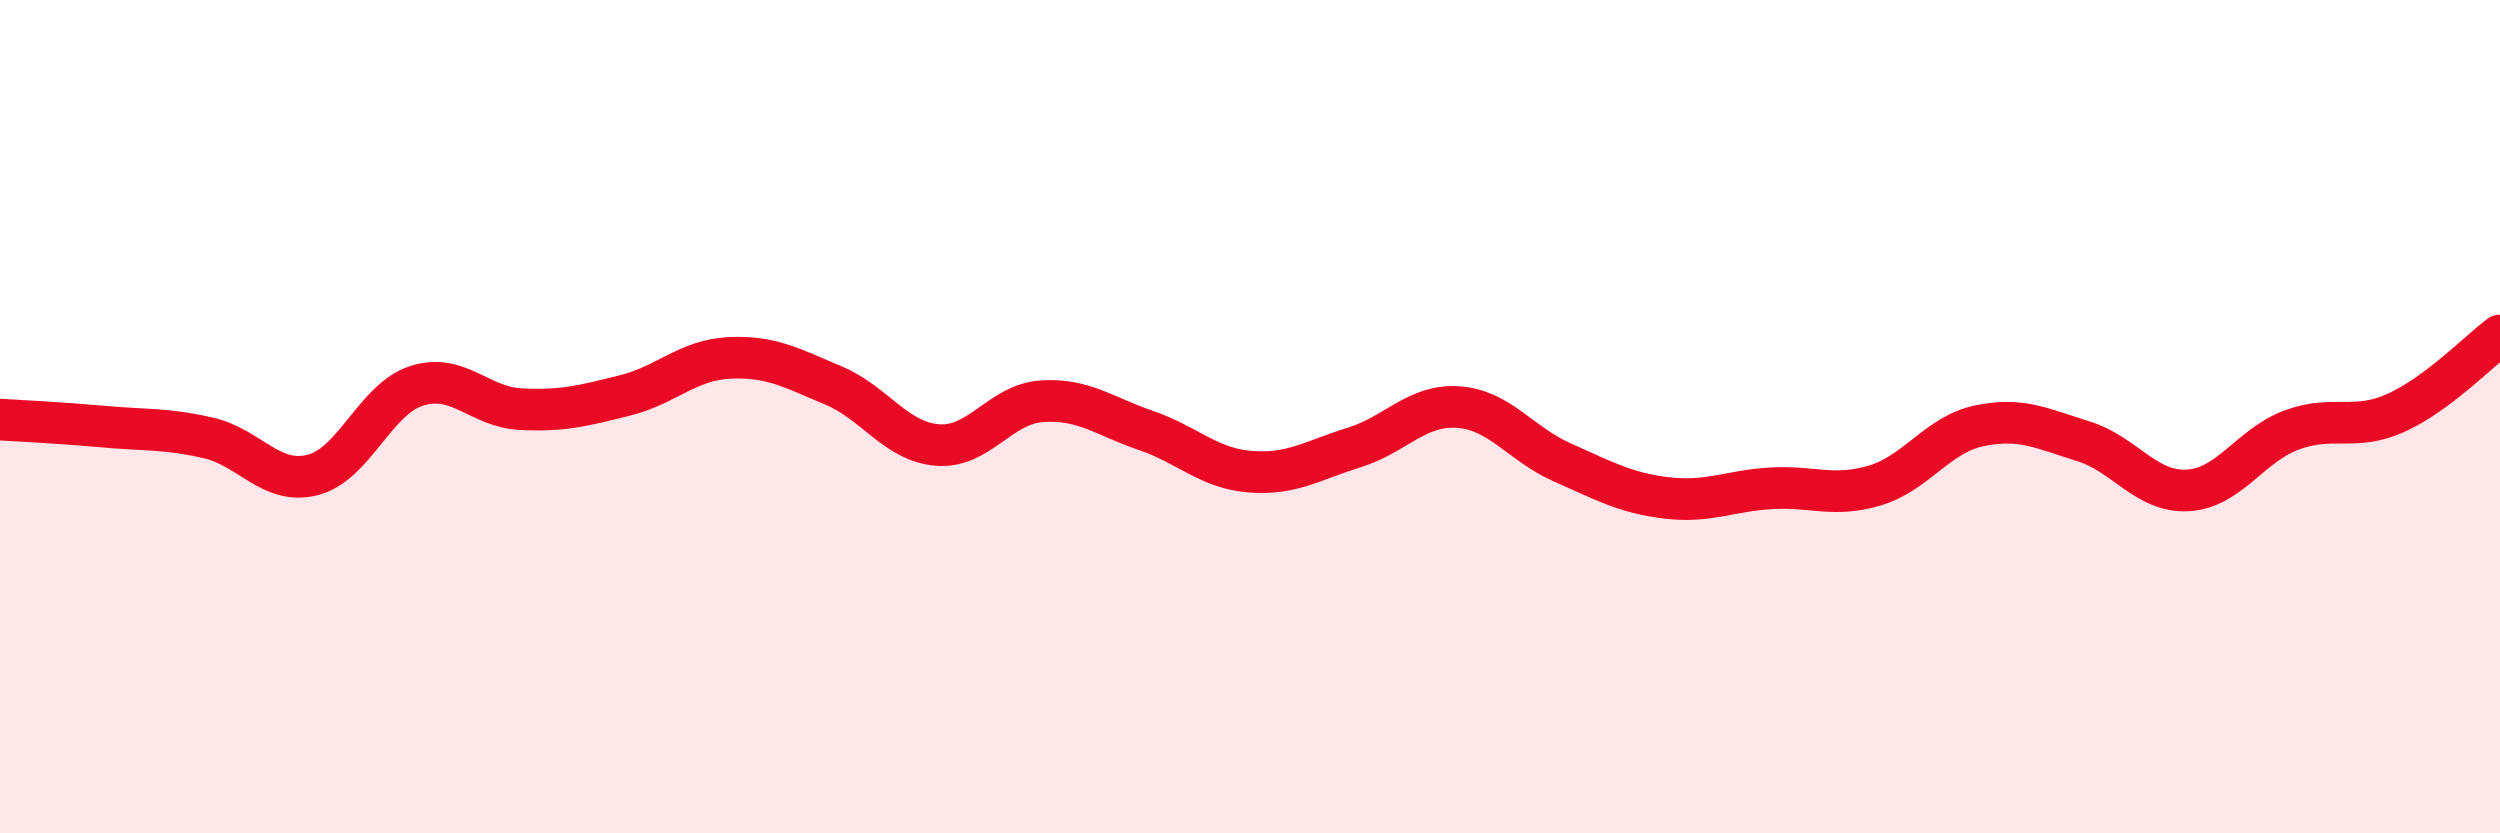
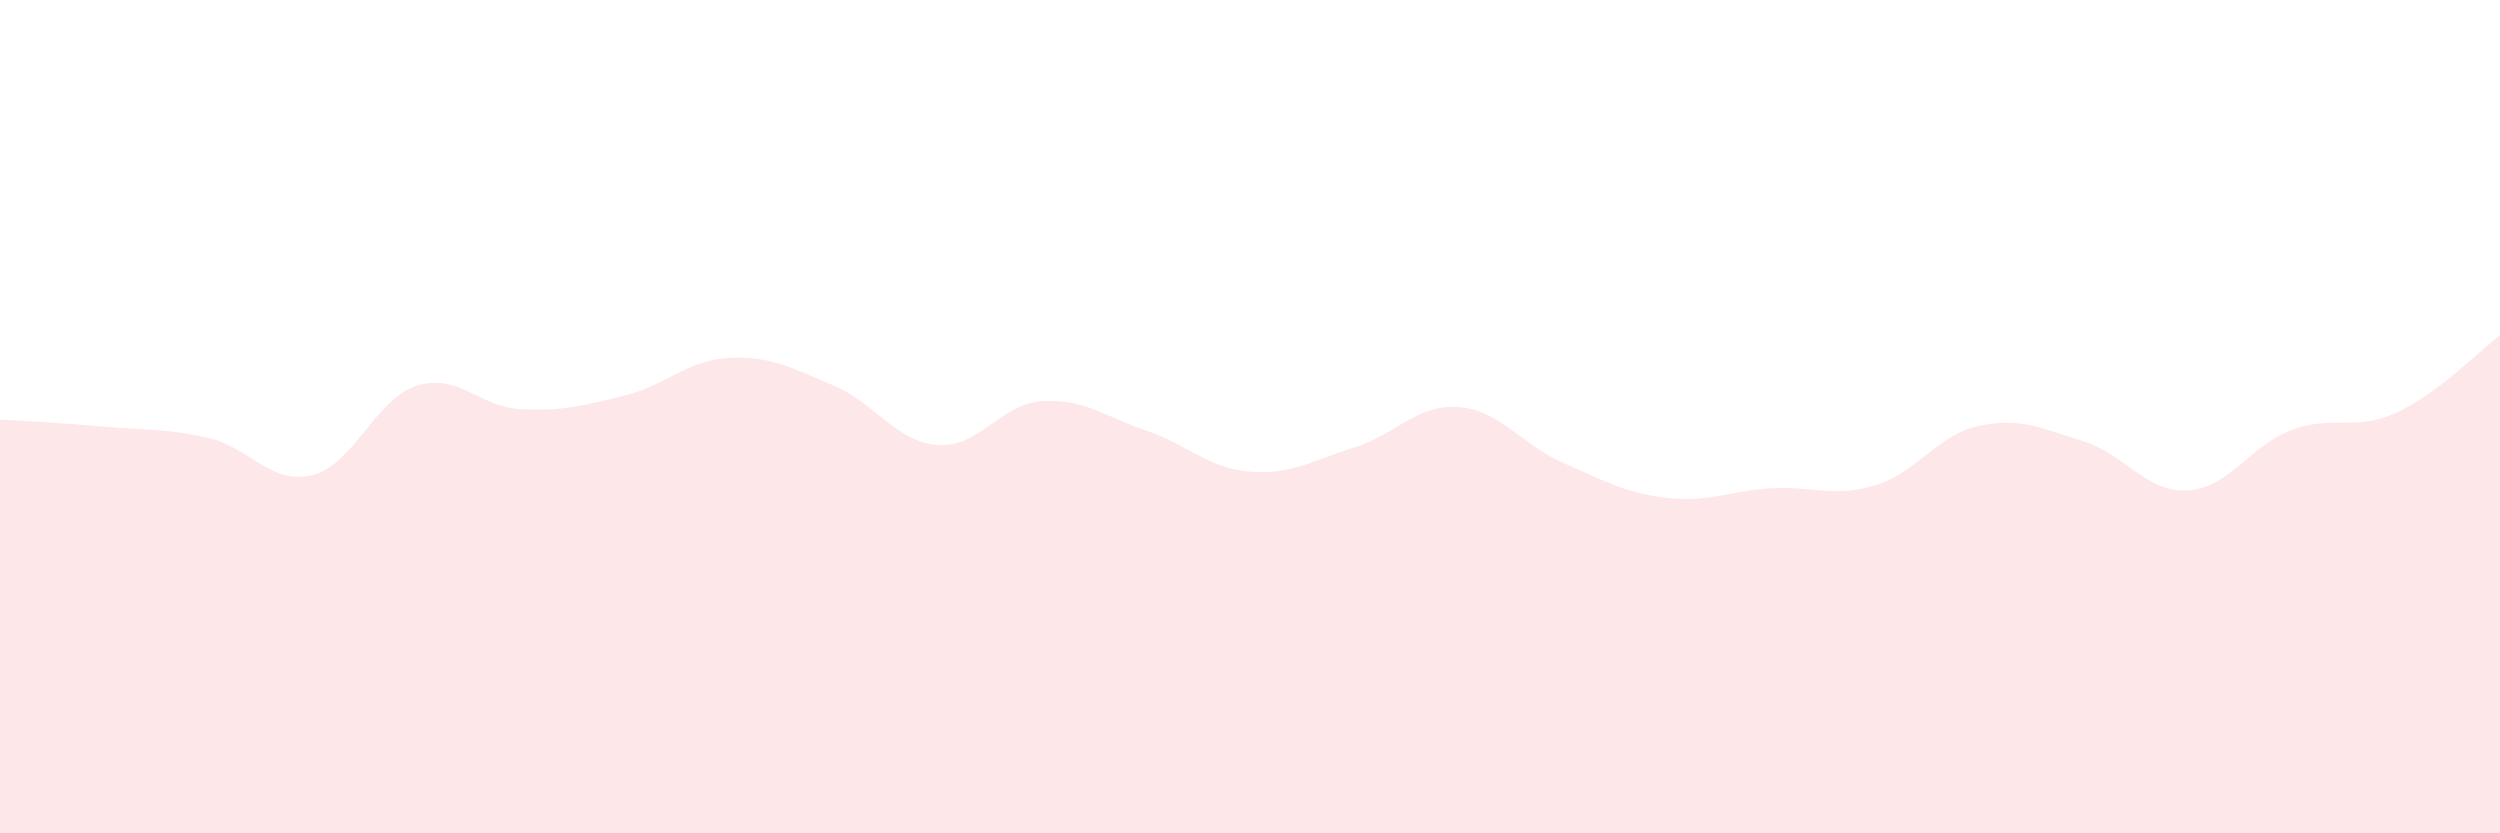
<svg xmlns="http://www.w3.org/2000/svg" width="60" height="20" viewBox="0 0 60 20">
  <path d="M 0,10.07 C 0.5,10.1 1.5,10.15 2.5,10.24 C 3.5,10.33 4,10.28 5,10.51 C 6,10.74 6.5,11.65 7.5,11.4 C 8.5,11.15 9,9.58 10,9.26 C 11,8.94 11.5,9.77 12.5,9.82 C 13.5,9.87 14,9.74 15,9.49 C 16,9.24 16.5,8.64 17.5,8.59 C 18.5,8.54 19,8.83 20,9.25 C 21,9.67 21.5,10.6 22.5,10.68 C 23.5,10.76 24,9.7 25,9.63 C 26,9.56 26.5,9.99 27.5,10.33 C 28.5,10.67 29,11.24 30,11.32 C 31,11.4 31.5,11.05 32.5,10.74 C 33.5,10.43 34,9.7 35,9.77 C 36,9.84 36.5,10.66 37.5,11.1 C 38.5,11.54 39,11.83 40,11.95 C 41,12.07 41.5,11.78 42.5,11.72 C 43.5,11.66 44,11.95 45,11.65 C 46,11.35 46.5,10.43 47.5,10.22 C 48.5,10.01 49,10.28 50,10.59 C 51,10.9 51.5,11.82 52.5,11.77 C 53.5,11.72 54,10.69 55,10.32 C 56,9.95 56.5,10.36 57.5,9.91 C 58.5,9.46 59.5,8.42 60,8.05L60 20L0 20Z" fill="#EB0A25" opacity="0.1" stroke-linecap="round" stroke-linejoin="round" />
-   <path d="M 0,10.07 C 0.5,10.1 1.5,10.15 2.5,10.24 C 3.5,10.33 4,10.28 5,10.51 C 6,10.74 6.5,11.65 7.5,11.4 C 8.5,11.15 9,9.58 10,9.26 C 11,8.94 11.5,9.77 12.5,9.82 C 13.5,9.87 14,9.74 15,9.49 C 16,9.24 16.5,8.64 17.5,8.59 C 18.5,8.54 19,8.83 20,9.25 C 21,9.67 21.5,10.6 22.5,10.68 C 23.5,10.76 24,9.7 25,9.63 C 26,9.56 26.5,9.99 27.5,10.33 C 28.5,10.67 29,11.24 30,11.32 C 31,11.4 31.5,11.05 32.5,10.74 C 33.5,10.43 34,9.7 35,9.77 C 36,9.84 36.5,10.66 37.5,11.1 C 38.5,11.54 39,11.83 40,11.95 C 41,12.07 41.5,11.78 42.5,11.72 C 43.5,11.66 44,11.95 45,11.65 C 46,11.35 46.5,10.43 47.5,10.22 C 48.5,10.01 49,10.28 50,10.59 C 51,10.9 51.5,11.82 52.5,11.77 C 53.5,11.72 54,10.69 55,10.32 C 56,9.95 56.5,10.36 57.5,9.91 C 58.5,9.46 59.5,8.42 60,8.05" stroke="#EB0A25" stroke-width="1" fill="none" stroke-linecap="round" stroke-linejoin="round" />
</svg>